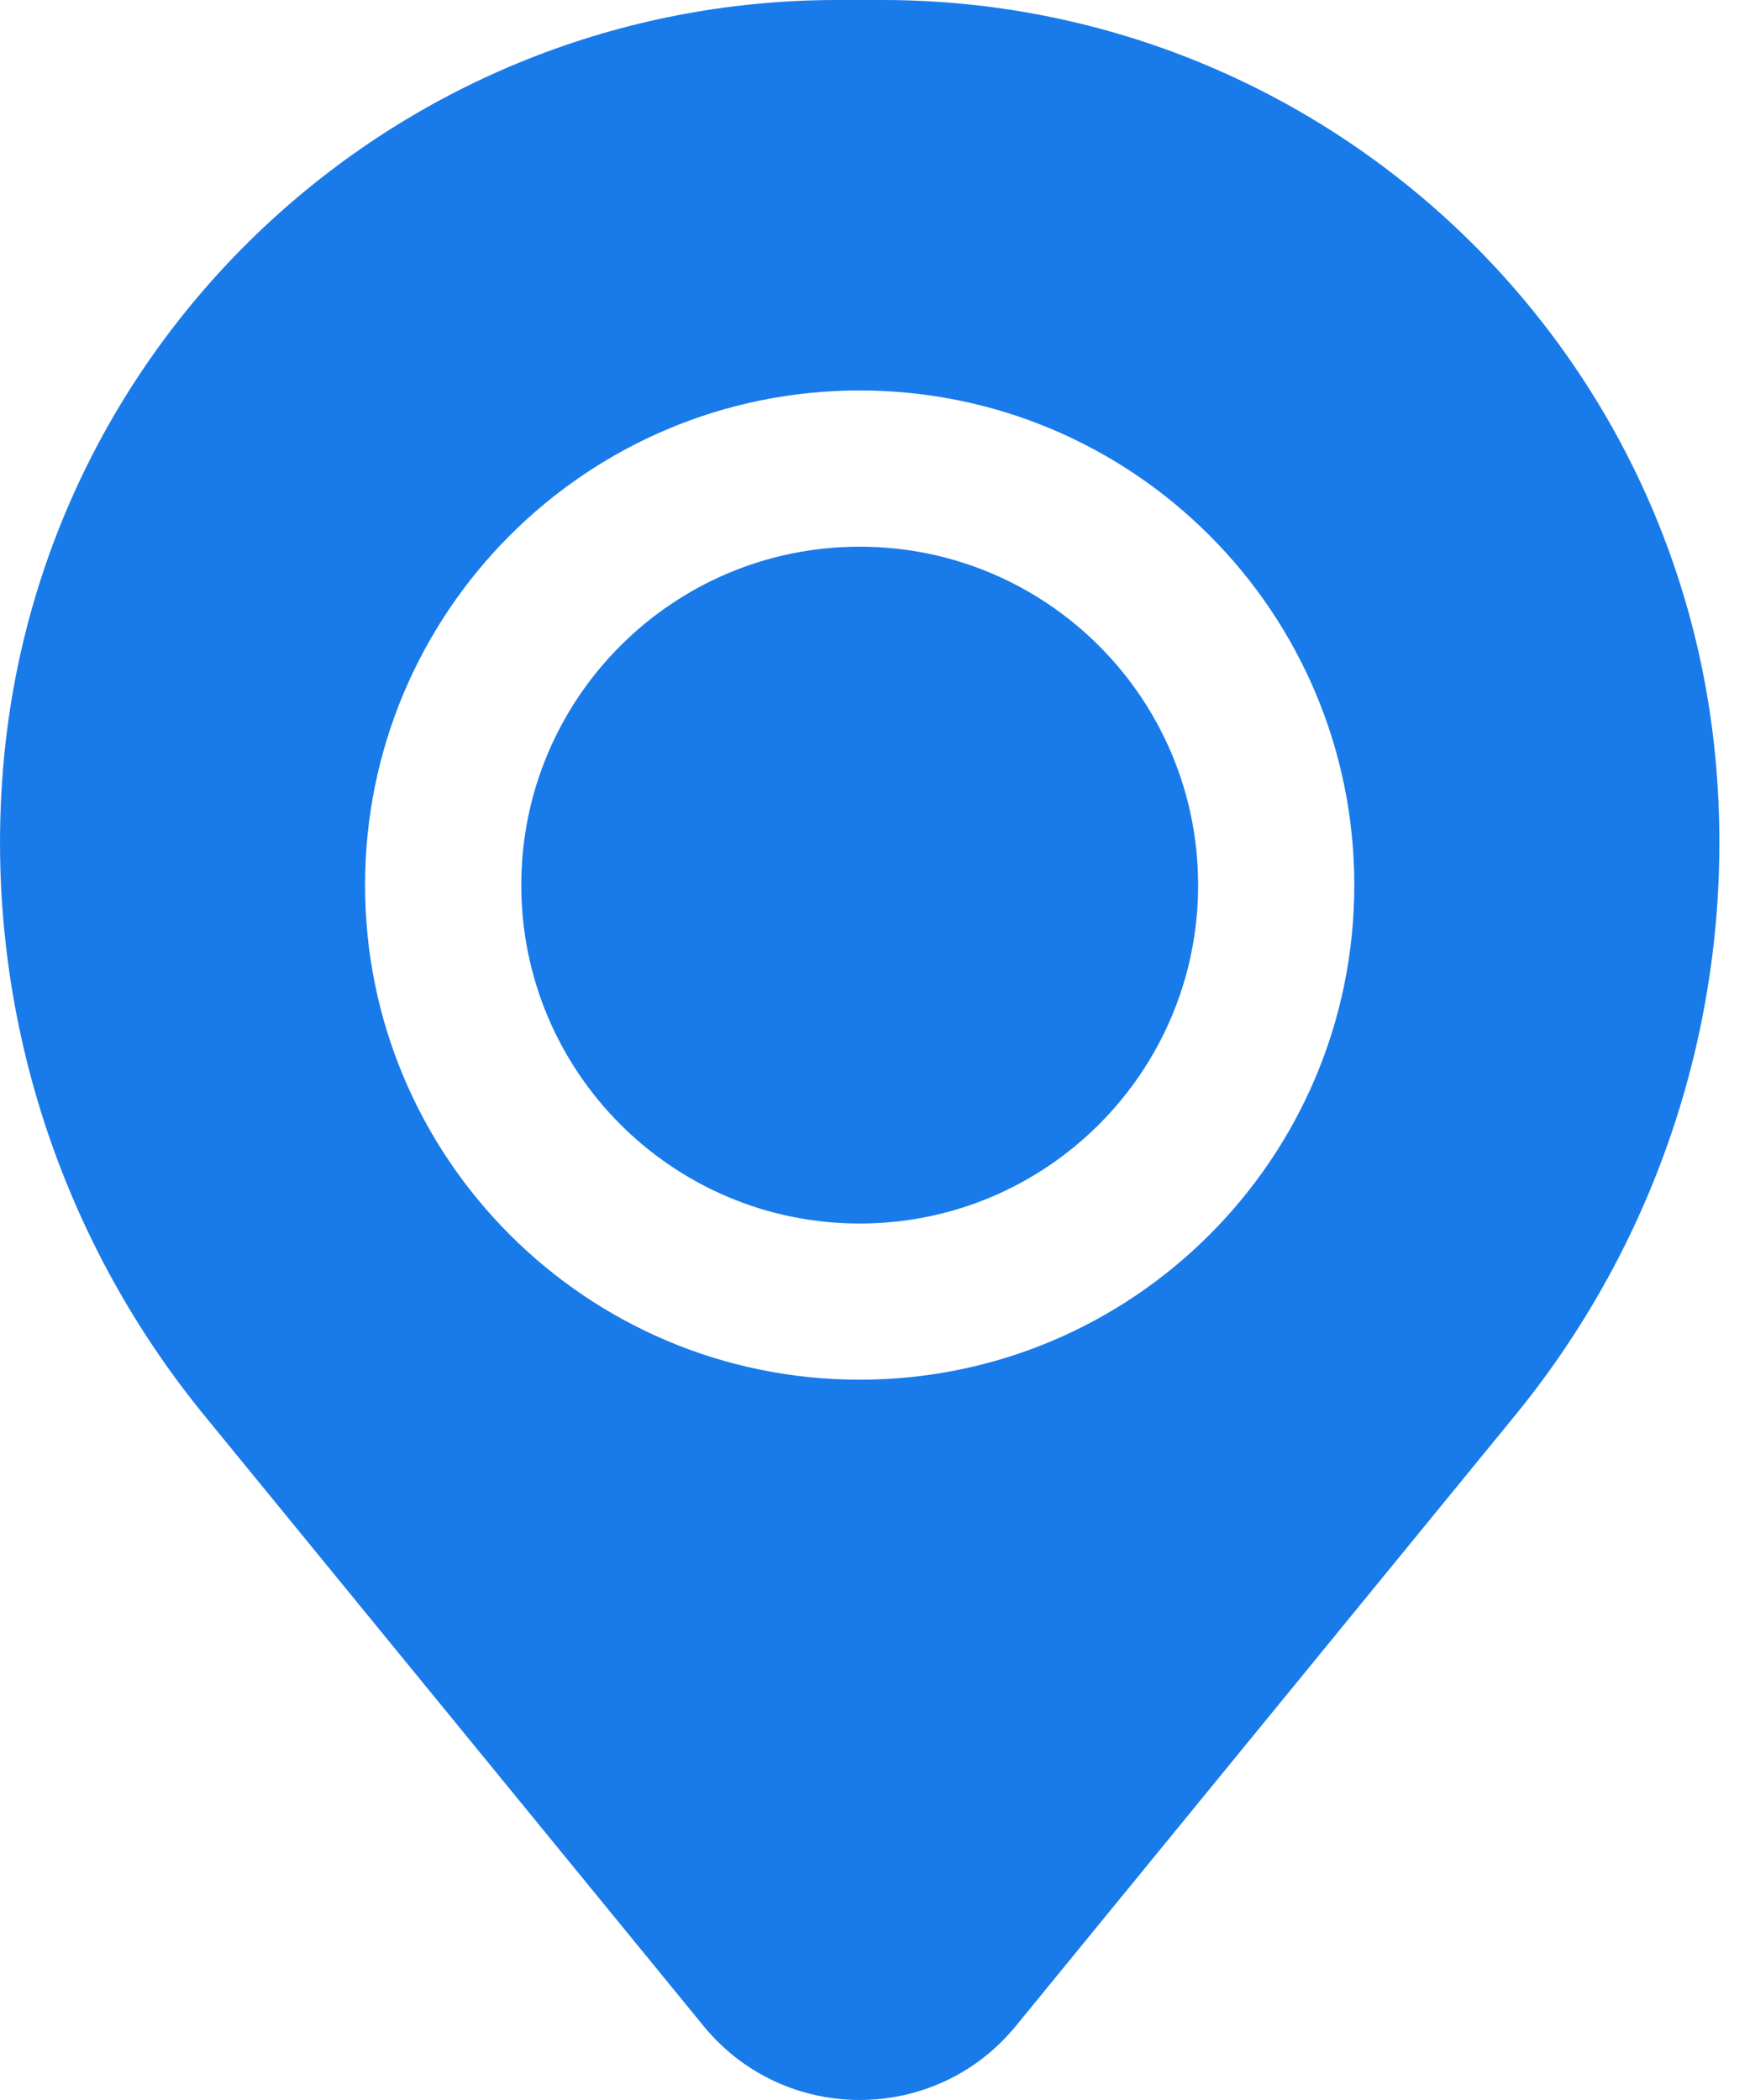
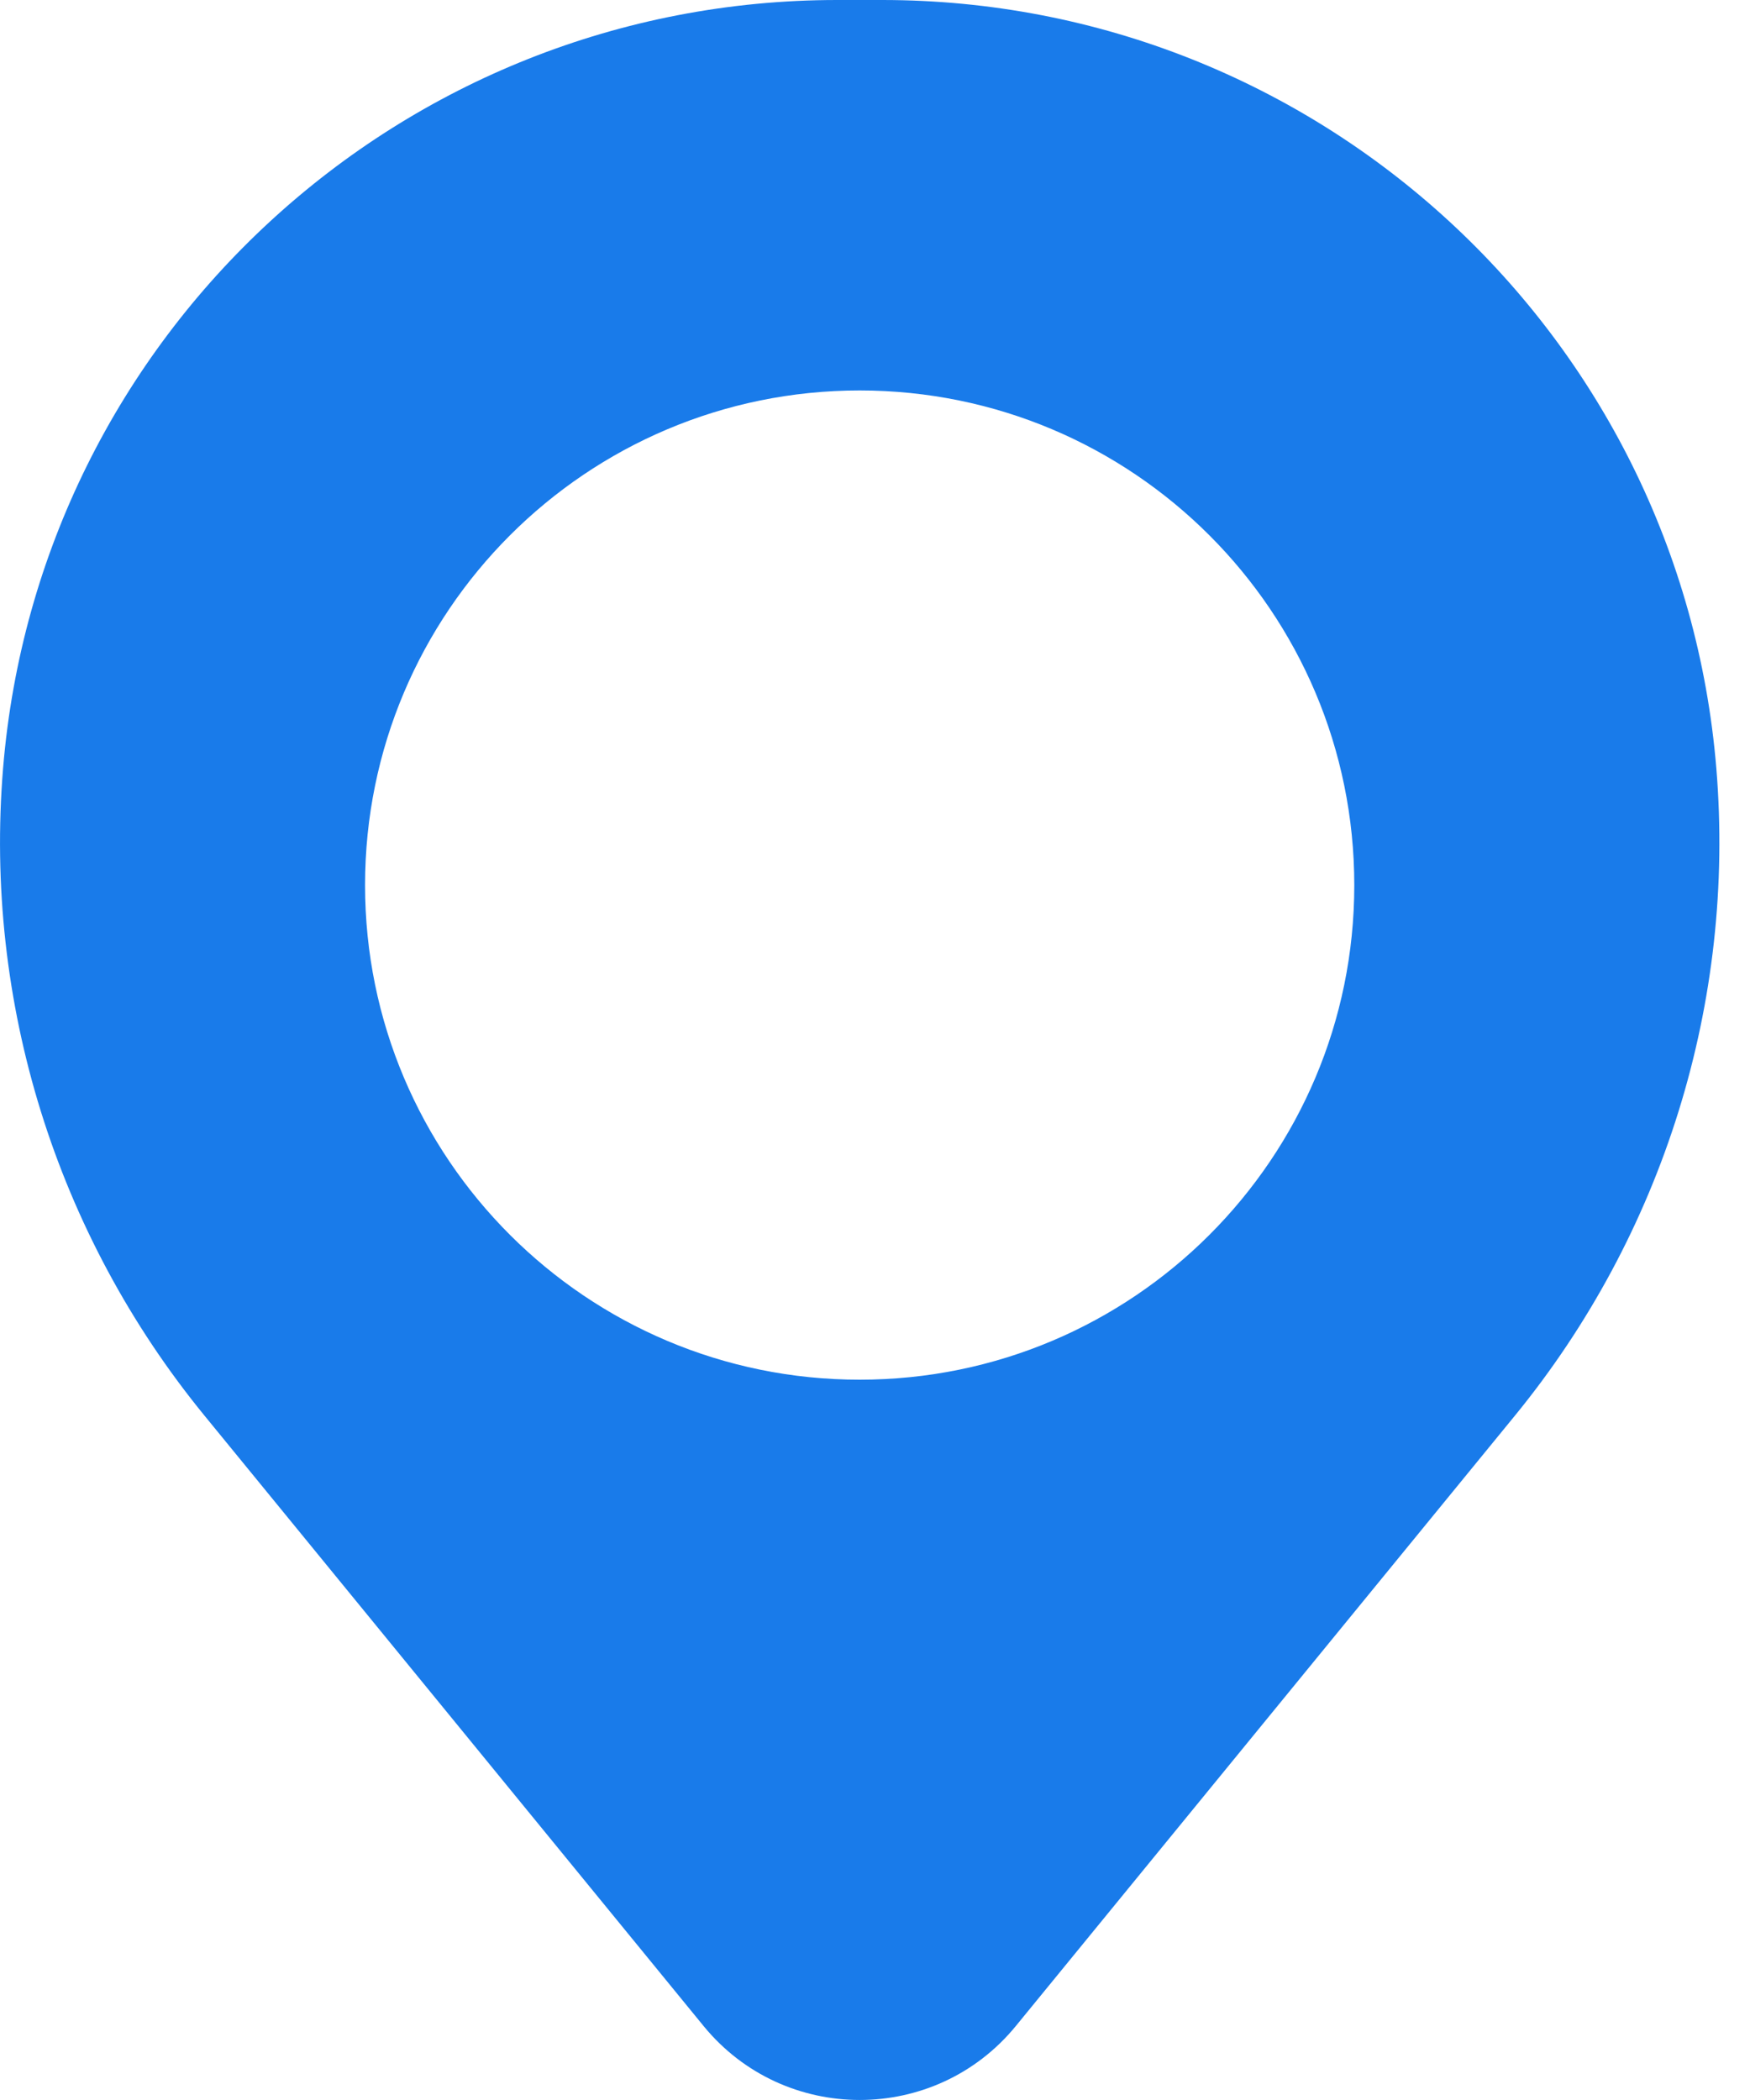
<svg xmlns="http://www.w3.org/2000/svg" width="25" height="30" viewBox="0 0 25 30" fill="none">
-   <path d="M7.447 12.645C7.447 9.974 9.611 7.81 12.281 7.81C14.951 7.81 17.116 9.974 17.116 12.645C17.116 15.315 14.951 17.479 12.281 17.479C9.611 17.479 7.447 15.315 7.447 12.645Z" fill="#197BEA" />
  <path fill-rule="evenodd" clip-rule="evenodd" d="M0.044 10.975C0.555 4.773 5.737 0 11.96 0H12.603C18.825 0 24.008 4.773 24.519 10.975C24.794 14.313 23.763 17.629 21.642 20.223L14.512 28.943C13.359 30.352 11.204 30.352 10.051 28.943L2.921 20.223C0.8 17.629 -0.231 14.313 0.044 10.975ZM12.281 5.578C8.379 5.578 5.215 8.742 5.215 12.645C5.215 16.547 8.379 19.71 12.281 19.71C16.184 19.71 19.347 16.547 19.347 12.645C19.347 8.742 16.184 5.578 12.281 5.578Z" fill="#197BEA" />
</svg>